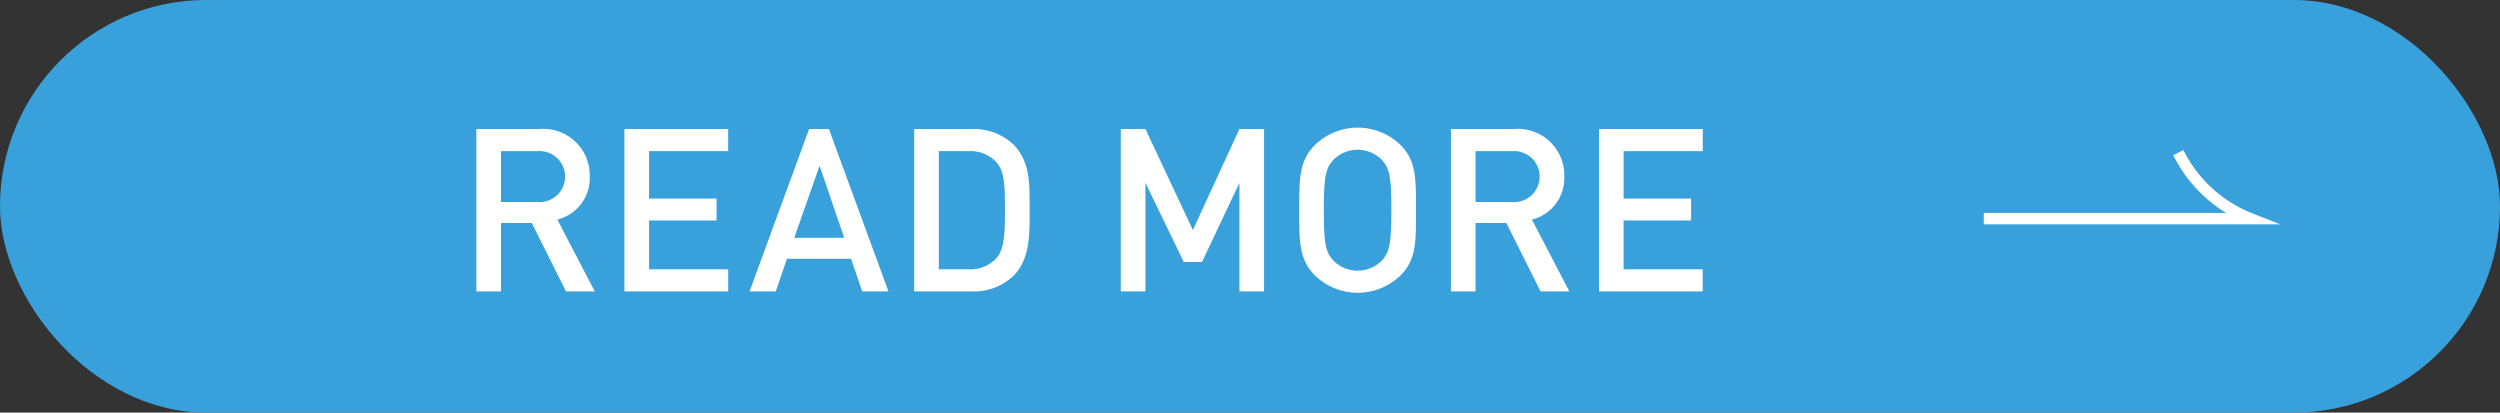
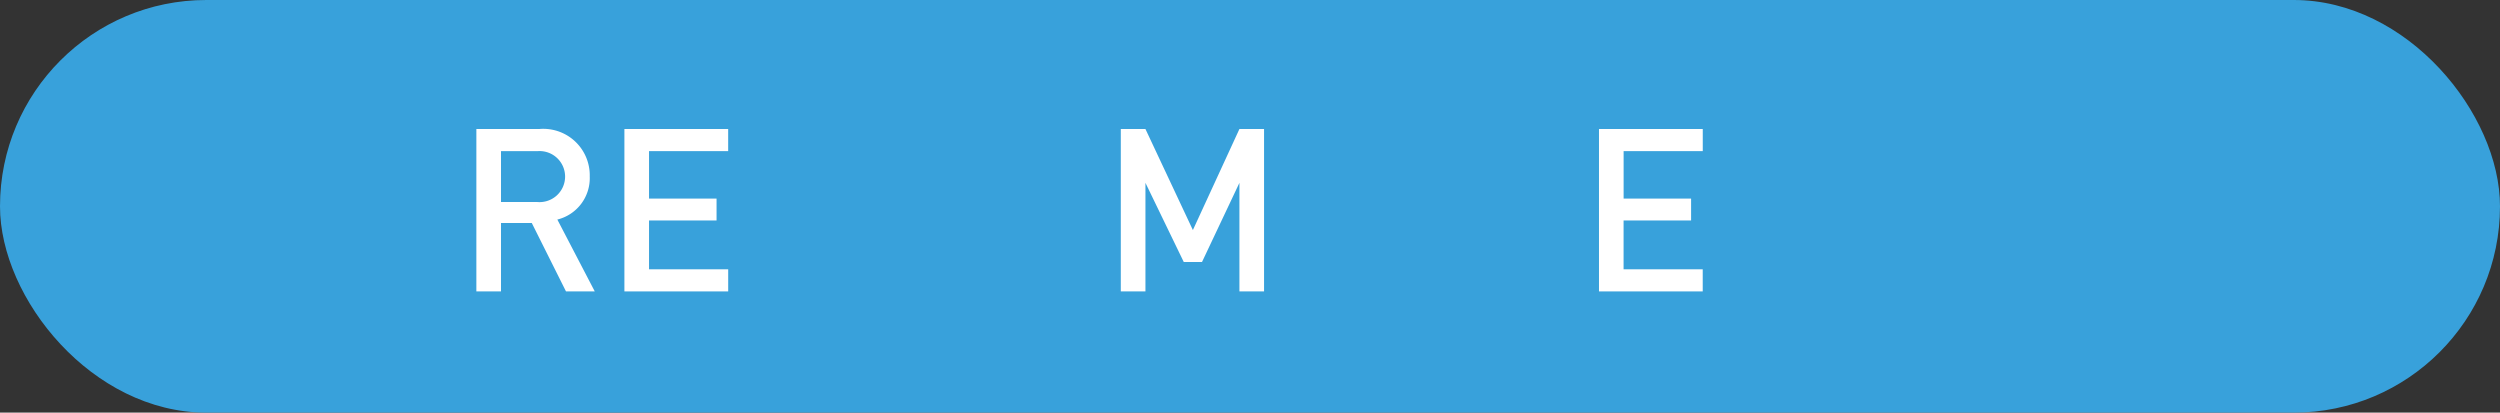
<svg xmlns="http://www.w3.org/2000/svg" viewBox="0 0 219.237 36.185">
  <rect x="0" y="0" width="219.237" height="36.185" fill="#333333" stroke="none" />
  <g>
    <rect width="219.237" height="36.185" rx="18.092" fill="#38a1db" />
    <g>
      <path d="M49.635,25.556l-3-6h-2.7v6h-2.16V11.313h5.521a4.074,4.074,0,0,1,4.421,4.161,3.739,3.739,0,0,1-2.841,3.78l3.281,6.3Zm-2.5-12.3h-3.2v4.461h3.2a2.238,2.238,0,1,0,0-4.461Z" fill="#fff" />
      <path d="M54.757,25.556V11.313h9.1v1.94H56.917v4.162h5.921v1.919H56.917v4.282h6.942v1.94Z" fill="#fff" />
-       <path d="M75.613,25.556l-.98-2.86H69.011l-.98,2.86h-2.3l5.221-14.243h1.74l5.221,14.243ZM71.872,14.534l-2.22,6.321h4.38Z" fill="#fff" />
-       <path d="M88.851,24.216a5.087,5.087,0,0,1-3.681,1.34h-5V11.313h5a5.084,5.084,0,0,1,3.681,1.341c1.54,1.54,1.44,3.62,1.44,5.68S90.391,22.675,88.851,24.216Zm-1.481-10a3.08,3.08,0,0,0-2.42-.96H82.329V23.616H84.95a3.08,3.08,0,0,0,2.42-.96c.741-.821.761-2.361.761-4.322S88.111,15.034,87.37,14.213Z" fill="#fff" />
      <path d="M108.691,25.556V16.034l-3.281,6.942h-1.6l-3.36-6.942v9.522H98.288V11.313h2.161l4.161,8.862,4.081-8.862h2.16V25.556Z" fill="#fff" />
-       <path d="M122.815,24.156a5.388,5.388,0,0,1-7.5,0c-1.4-1.4-1.38-2.981-1.38-5.721s-.021-4.321,1.38-5.722a5.388,5.388,0,0,1,7.5,0c1.4,1.4,1.36,2.981,1.36,5.722S124.215,22.755,122.815,24.156Zm-1.641-10.142a2.992,2.992,0,0,0-4.241,0c-.7.76-.84,1.56-.84,4.421s.14,3.66.84,4.421a2.995,2.995,0,0,0,4.241,0c.7-.761.84-1.561.84-4.421S121.874,14.774,121.174,14.014Z" fill="#fff" />
-       <path d="M135.1,25.556l-3-6h-2.7v6h-2.16V11.313h5.52a4.075,4.075,0,0,1,4.422,4.161,3.74,3.74,0,0,1-2.841,3.78l3.28,6.3Zm-2.5-12.3h-3.2v4.461h3.2a2.238,2.238,0,1,0,0-4.461Z" fill="#fff" />
      <path d="M140.223,25.556V11.313h9.1v1.94h-6.941v4.162H148.3v1.919h-5.921v4.282h6.941v1.94Z" fill="#fff" />
    </g>
-     <path d="M173.967,19.175H197.34a11.944,11.944,0,0,1-6.313-5.79" fill="none" stroke="#fff" stroke-miterlimit="10" />
  </g>
</svg>